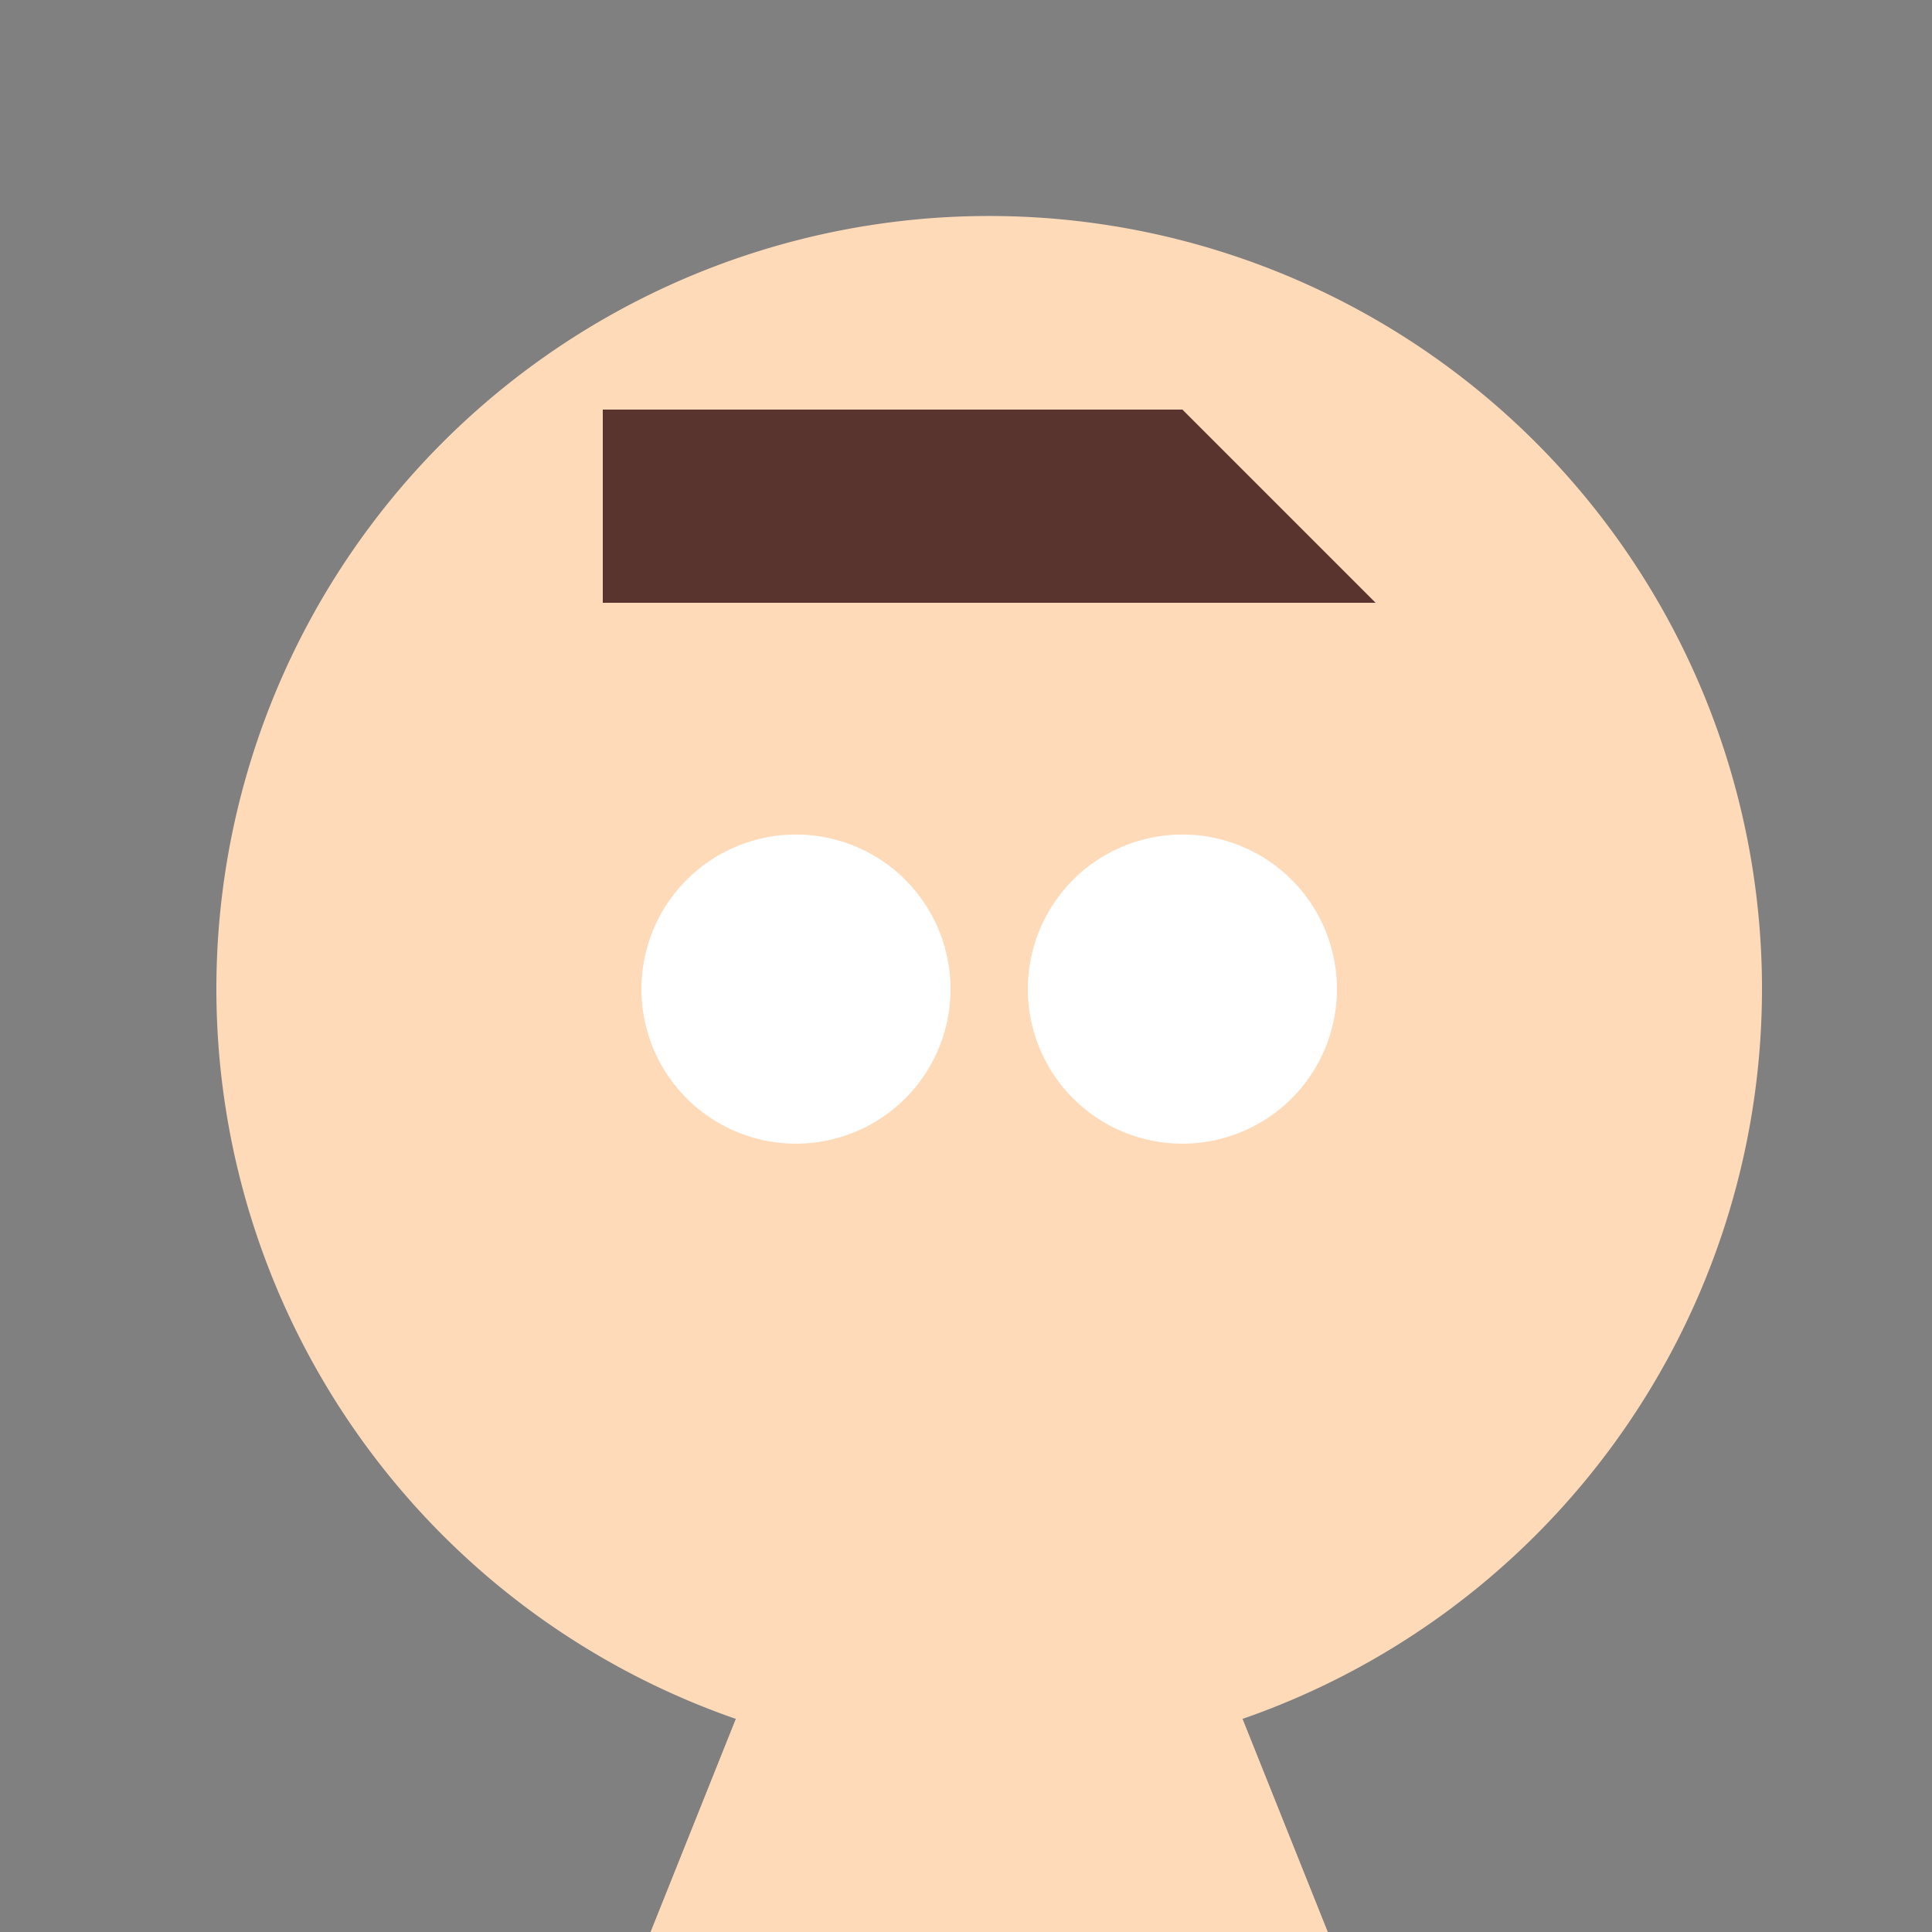
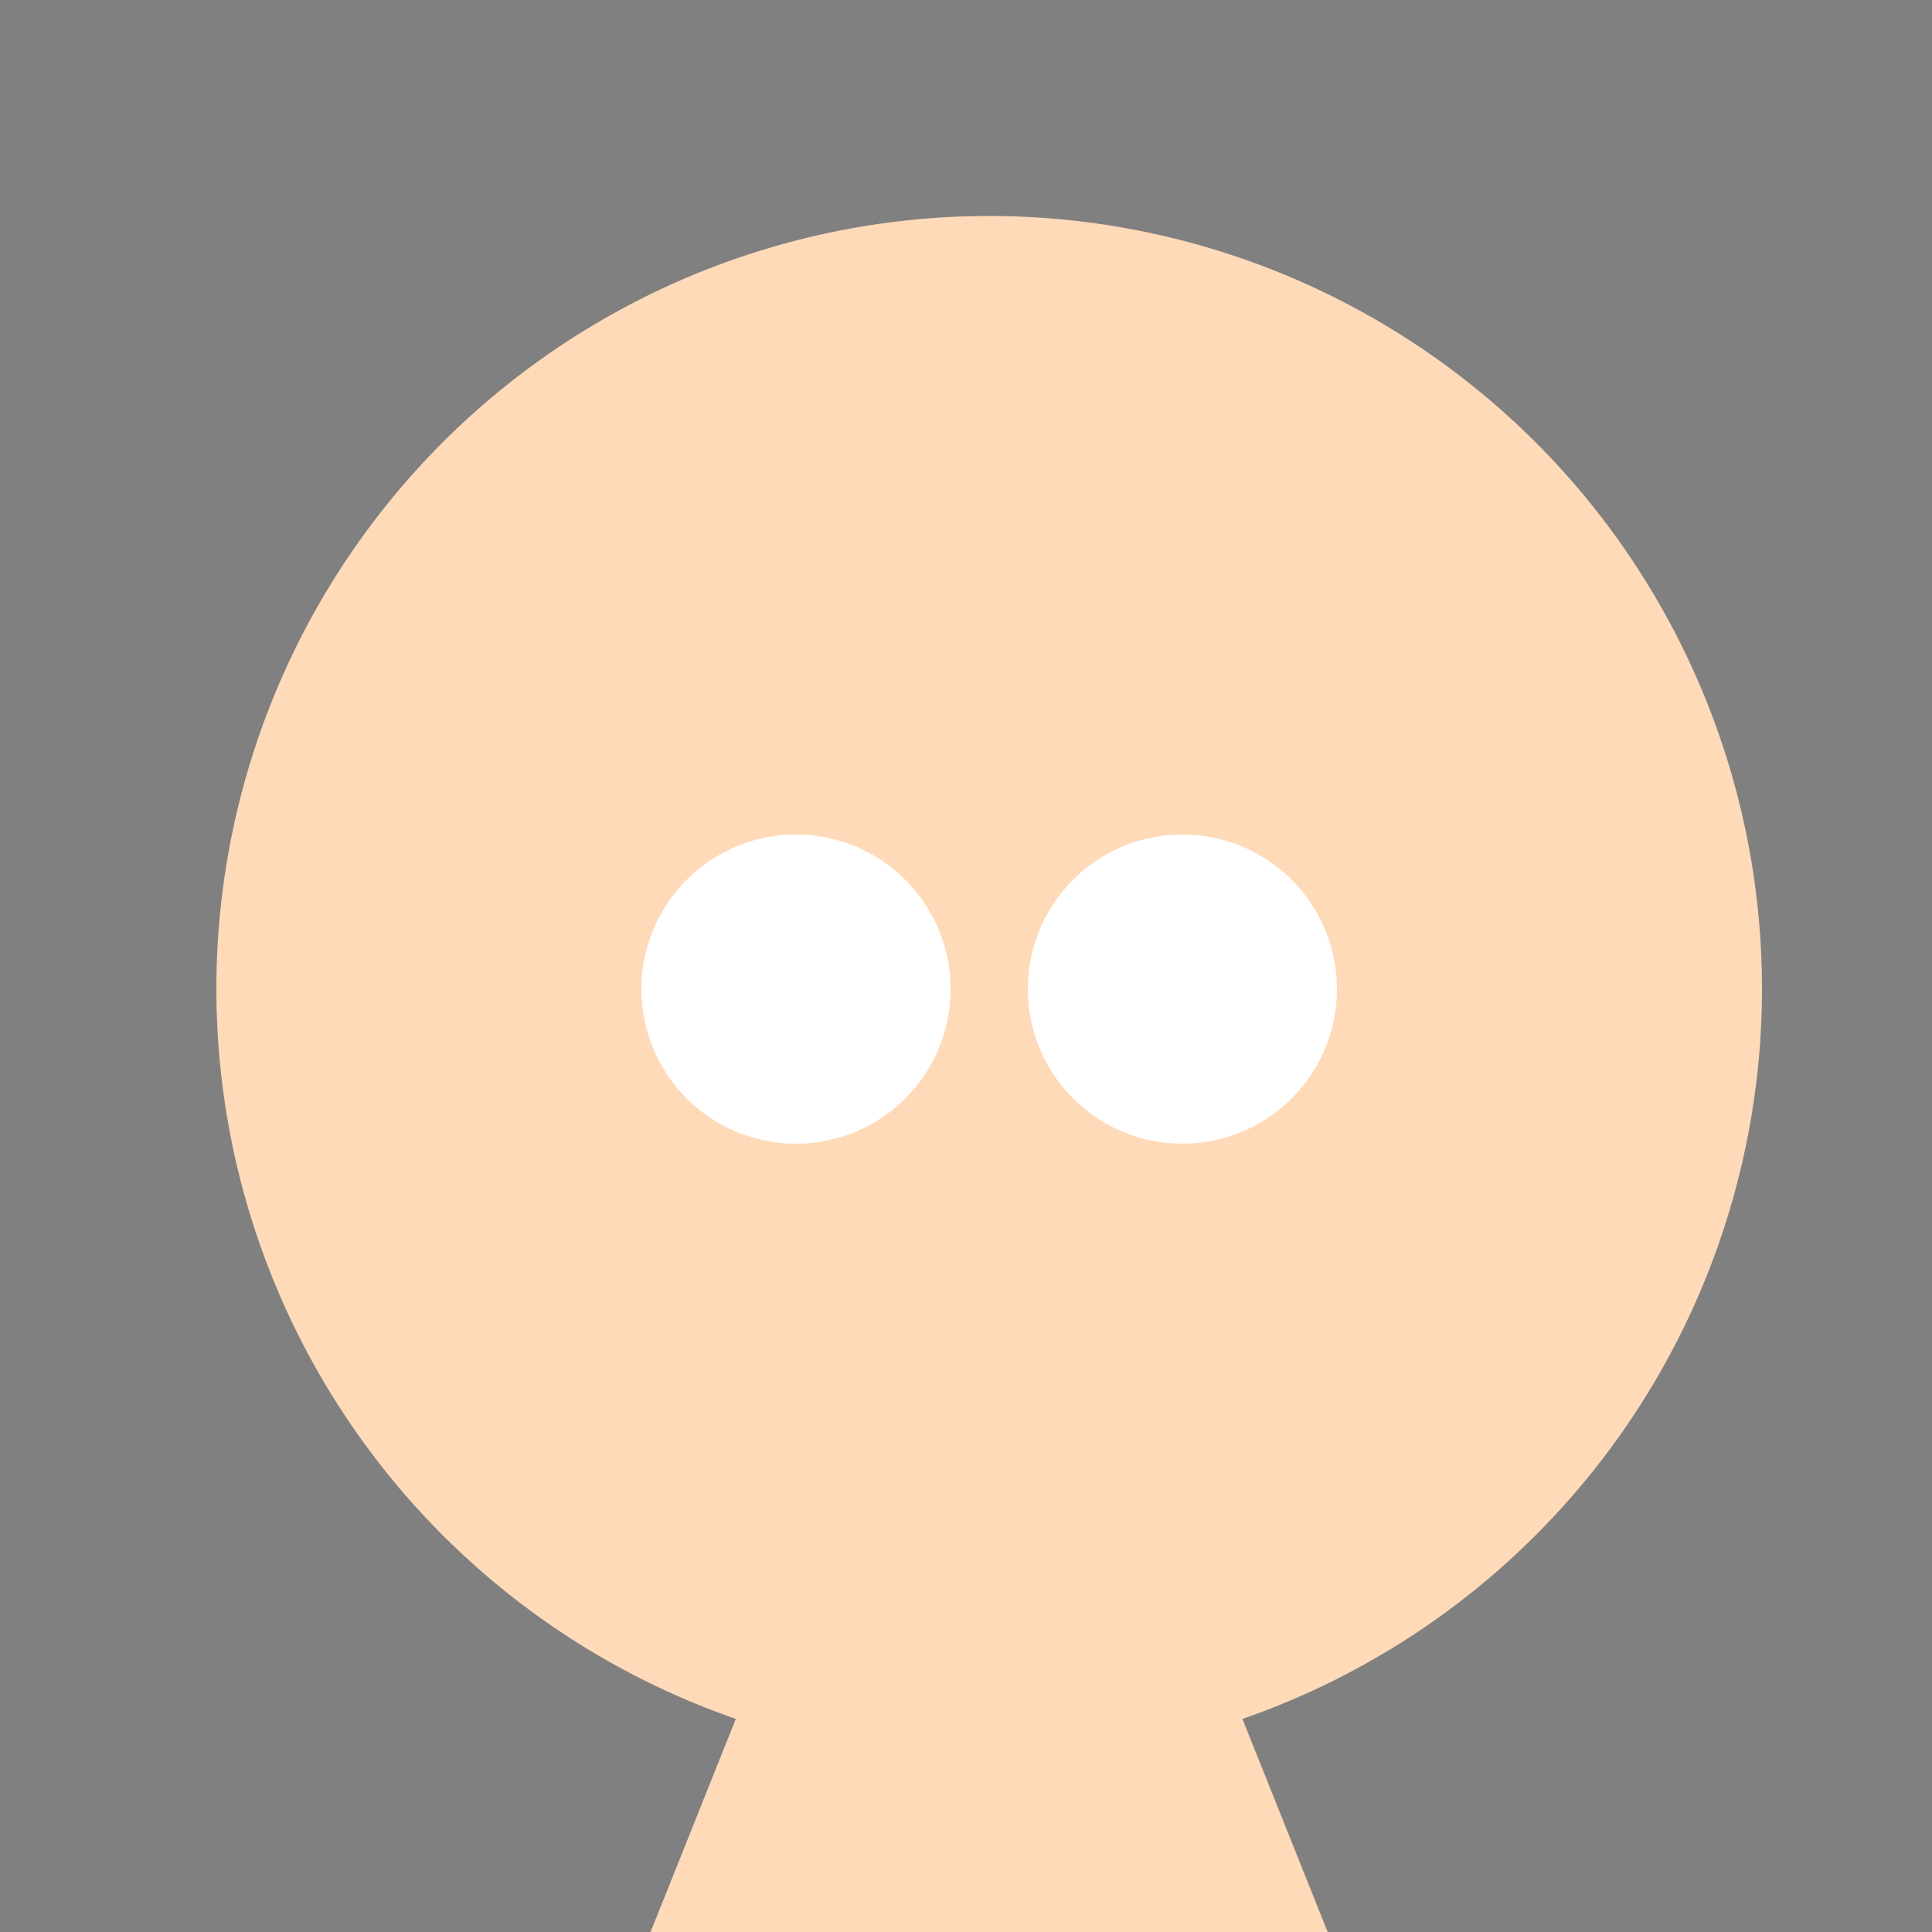
<svg xmlns="http://www.w3.org/2000/svg" width="500" height="500">
  <rect width="100%" height="100%" fill="#808080" stroke="none" />
  <defs />
  <g>
    <path fill="#FFDAB9" stroke="none" paint-order="stroke fill markers" d=" M 456 256 A 200 200 0 1 1 456 255.8" />
    <path fill="#FFDAB9" stroke="none" paint-order="stroke fill markers" d=" M 156 156 L 256 56 L 356 156 Z" />
    <path fill="#FFFFFF" stroke="none" paint-order="stroke fill markers" d=" M 246 256 A 40 40 0 1 1 246 255.96" />
    <path fill="#FFFFFF" stroke="none" paint-order="stroke fill markers" d=" M 346 256 A 40 40 0 1 1 346 255.96" />
-     <path fill="#FFDAB9" stroke="none" paint-order="stroke fill markers" d=" M 256 286 L 236 336 L 276 336 Z" />
-     <path fill="#FFDAB9" stroke="none" paint-order="stroke fill markers" d=" M 316 366 A 60 60 0 0 1 196 366" />
-     <path fill="#59332E" stroke="none" paint-order="stroke fill markers" d=" M 156 156 L 156 106 L 306 106 L 356 156 Z" />
    <path fill="#FFDAB9" stroke="none" paint-order="stroke fill markers" d=" M 206 406 L 306 406 L 406 656 L 106 656 Z" />
    <path fill="#FFDAB9" stroke="none" paint-order="stroke fill markers" d=" M 206 406 L 206 656 L 106 656 Z" />
-     <path fill="#FFDAB9" stroke="none" paint-order="stroke fill markers" d=" M 306 406 L 306 656 L 406 656 Z" />
    <path fill="none" stroke="none" />
  </g>
</svg>